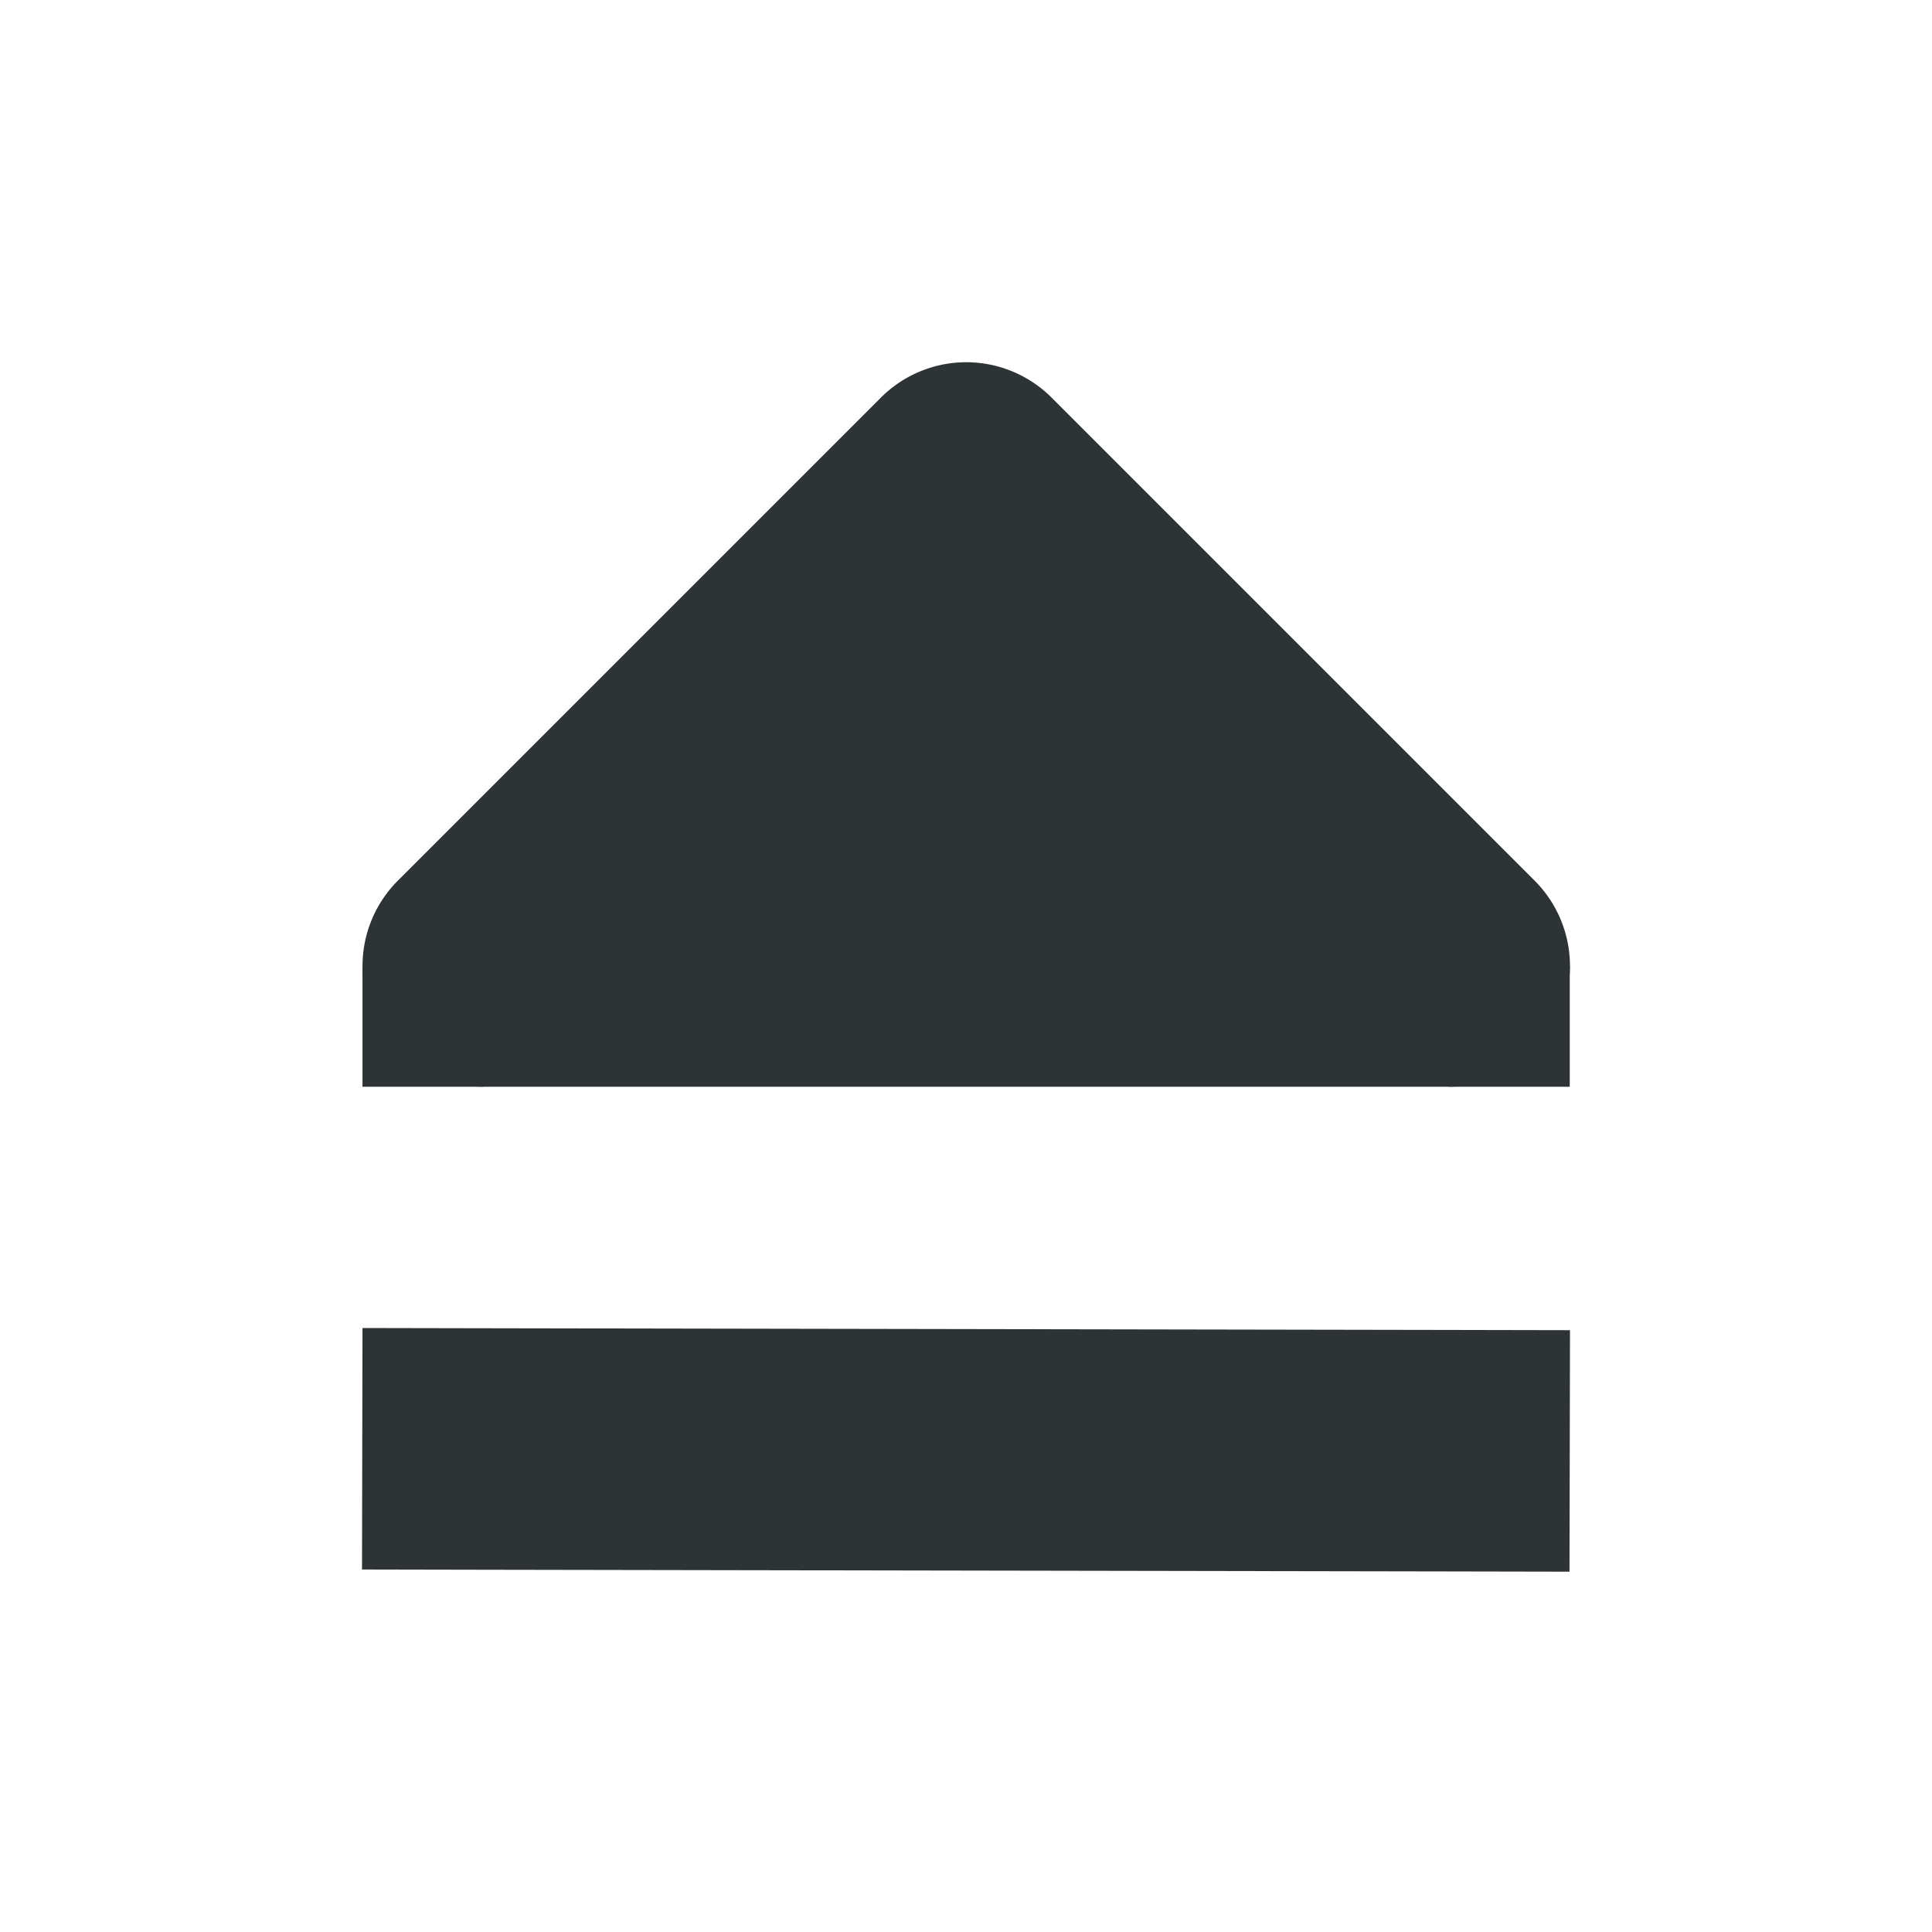
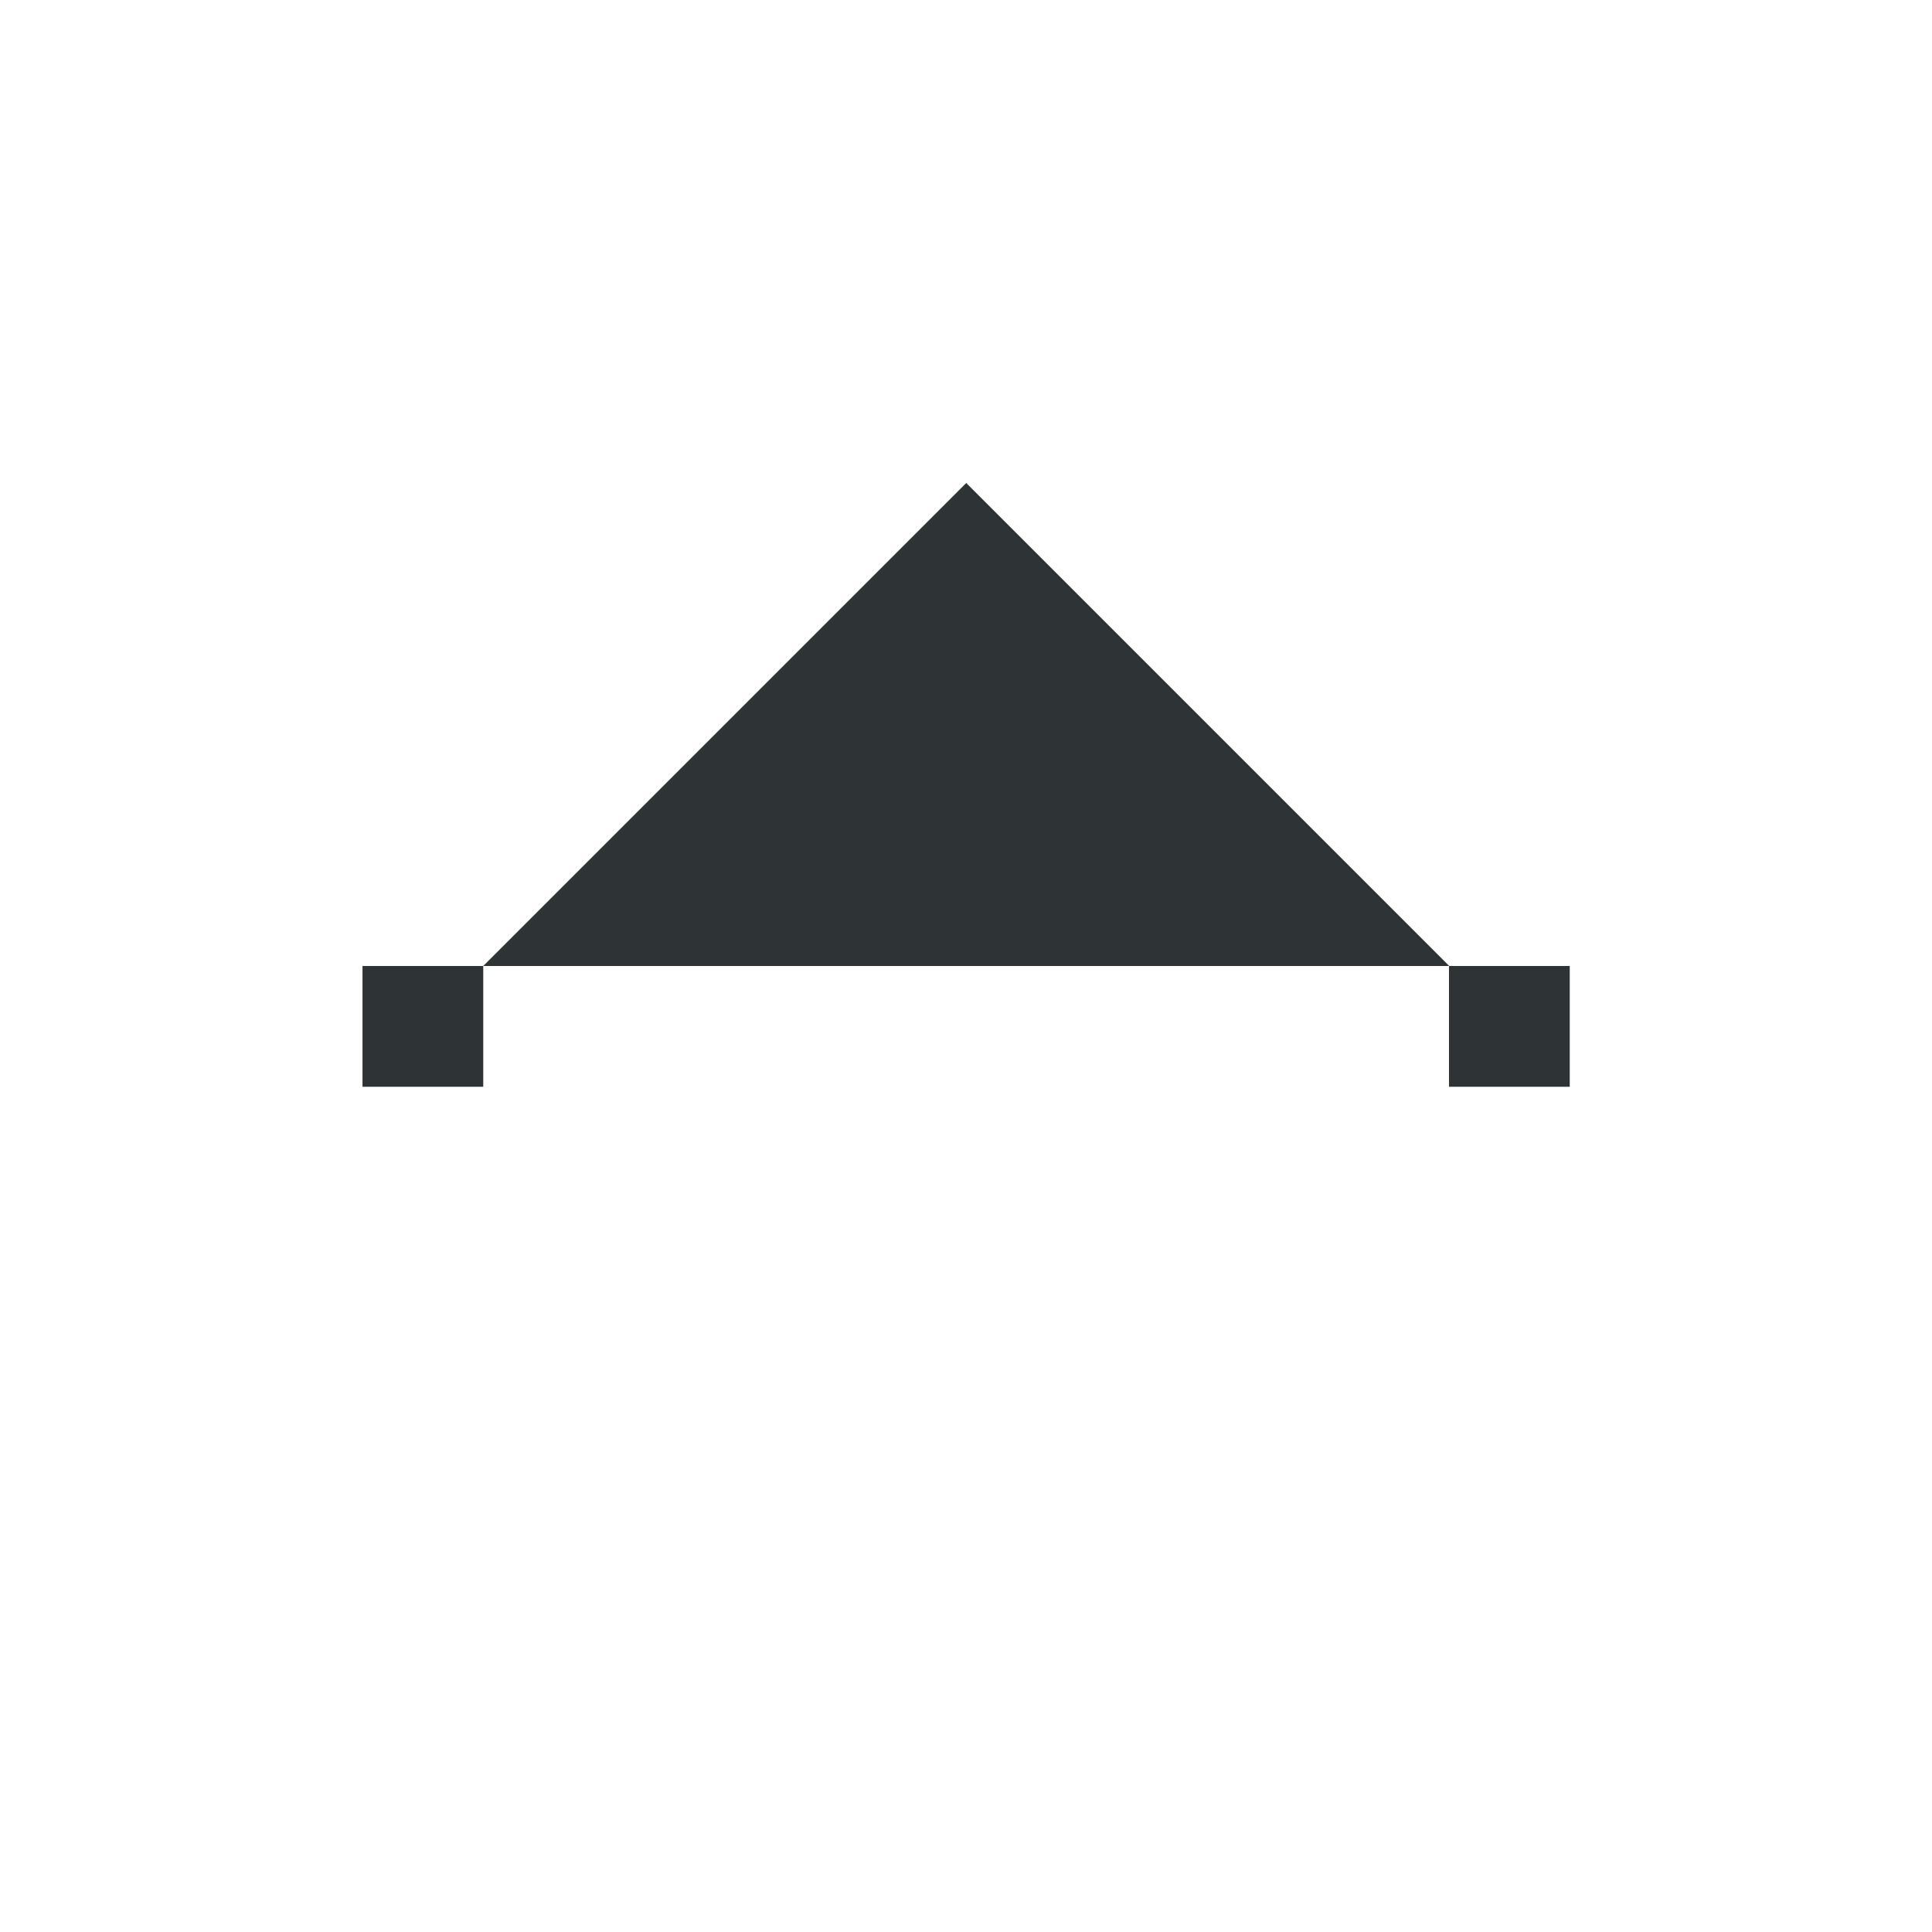
<svg xmlns="http://www.w3.org/2000/svg" width="16" height="16">
  <g color="#000" fill="#2e3436">
-     <path d="M7.987 3a1 1 0 00-.692.293l-4 4A1 1 0 004.002 9h8a1 1 0 00.707-1.707l-4-4A1 1 0 007.987 3zm.015 2.414L9.588 7H6.416zM3.002 10.998l-.004 2 1 .002 8 .014 1 .002.004-2-1-.002-8-.014z" style="line-height:normal;font-variant-ligatures:normal;font-variant-position:normal;font-variant-caps:normal;font-variant-numeric:normal;font-variant-alternates:normal;font-feature-settings:normal;text-indent:0;text-align:start;text-decoration-line:none;text-decoration-style:solid;text-decoration-color:#000;text-transform:none;text-orientation:mixed;white-space:normal;shape-padding:0;isolation:auto;mix-blend-mode:normal;solid-color:#000;solid-opacity:1;marker:none" font-weight="400" font-family="sans-serif" overflow="visible" />
    <path d="M12 8v1h1V8zM3.002 8v1h1V8zM4.002 8l4-4 4 4z" style="marker:none" overflow="visible" />
  </g>
</svg>